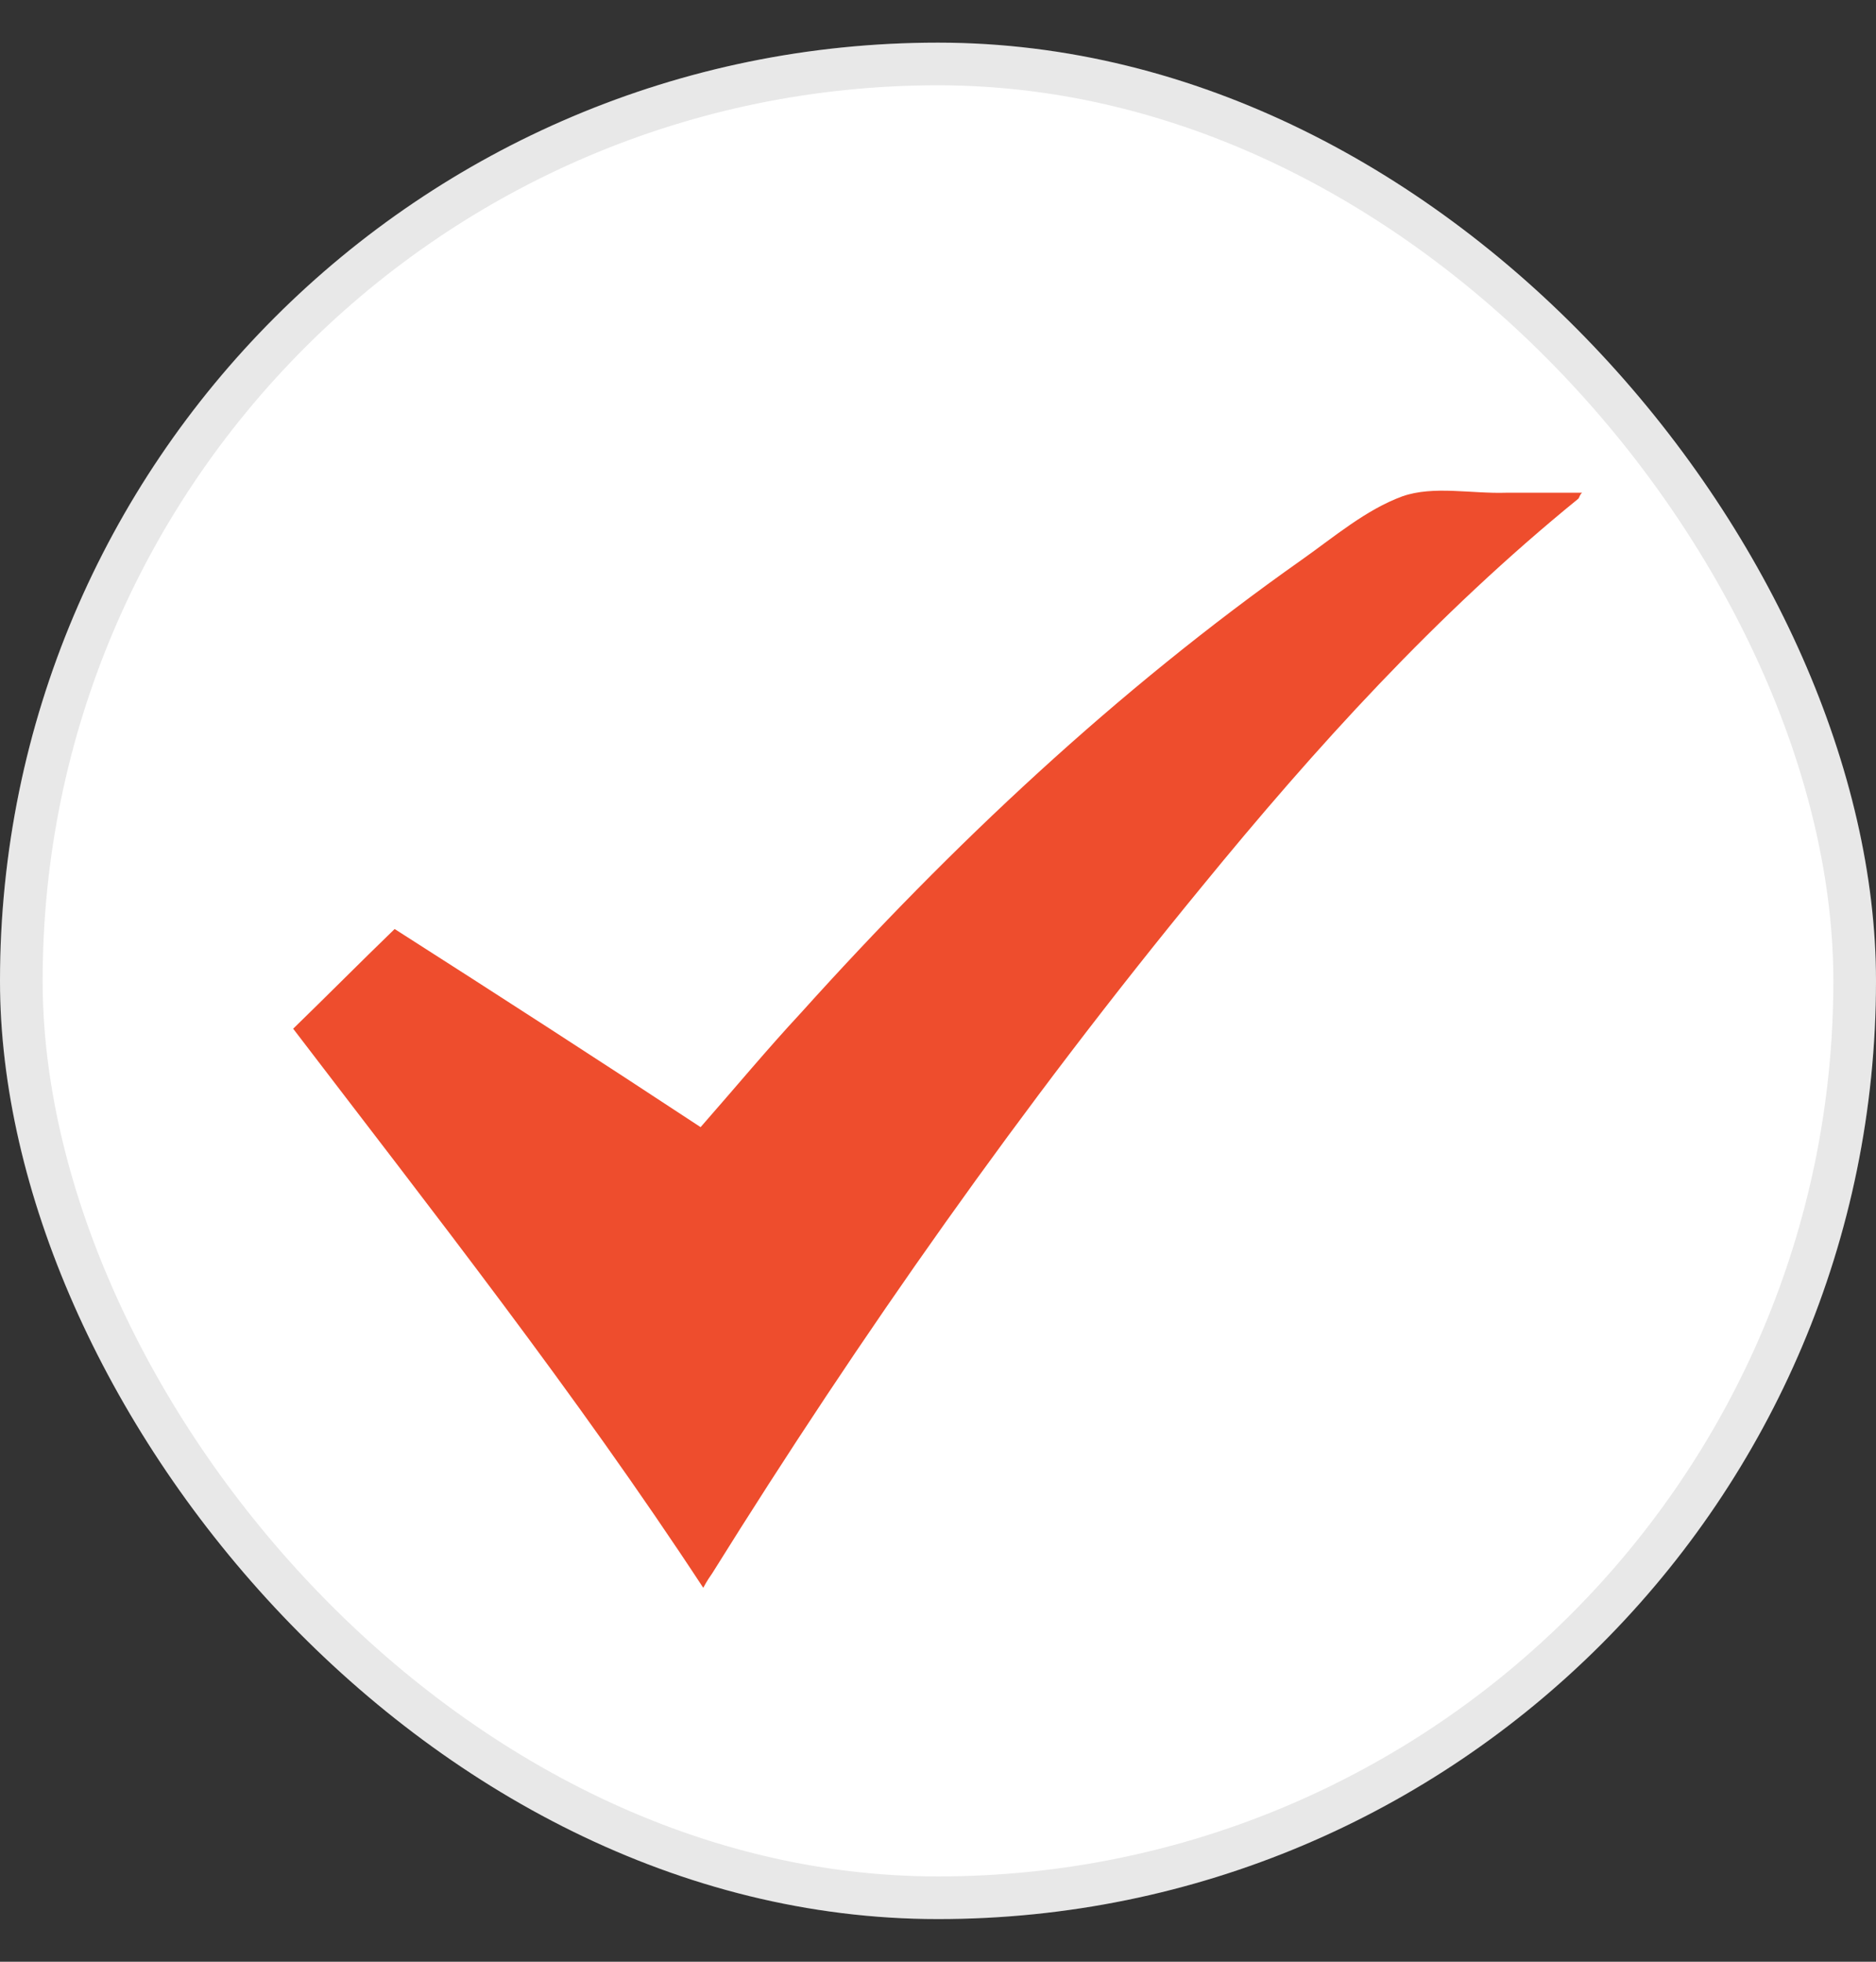
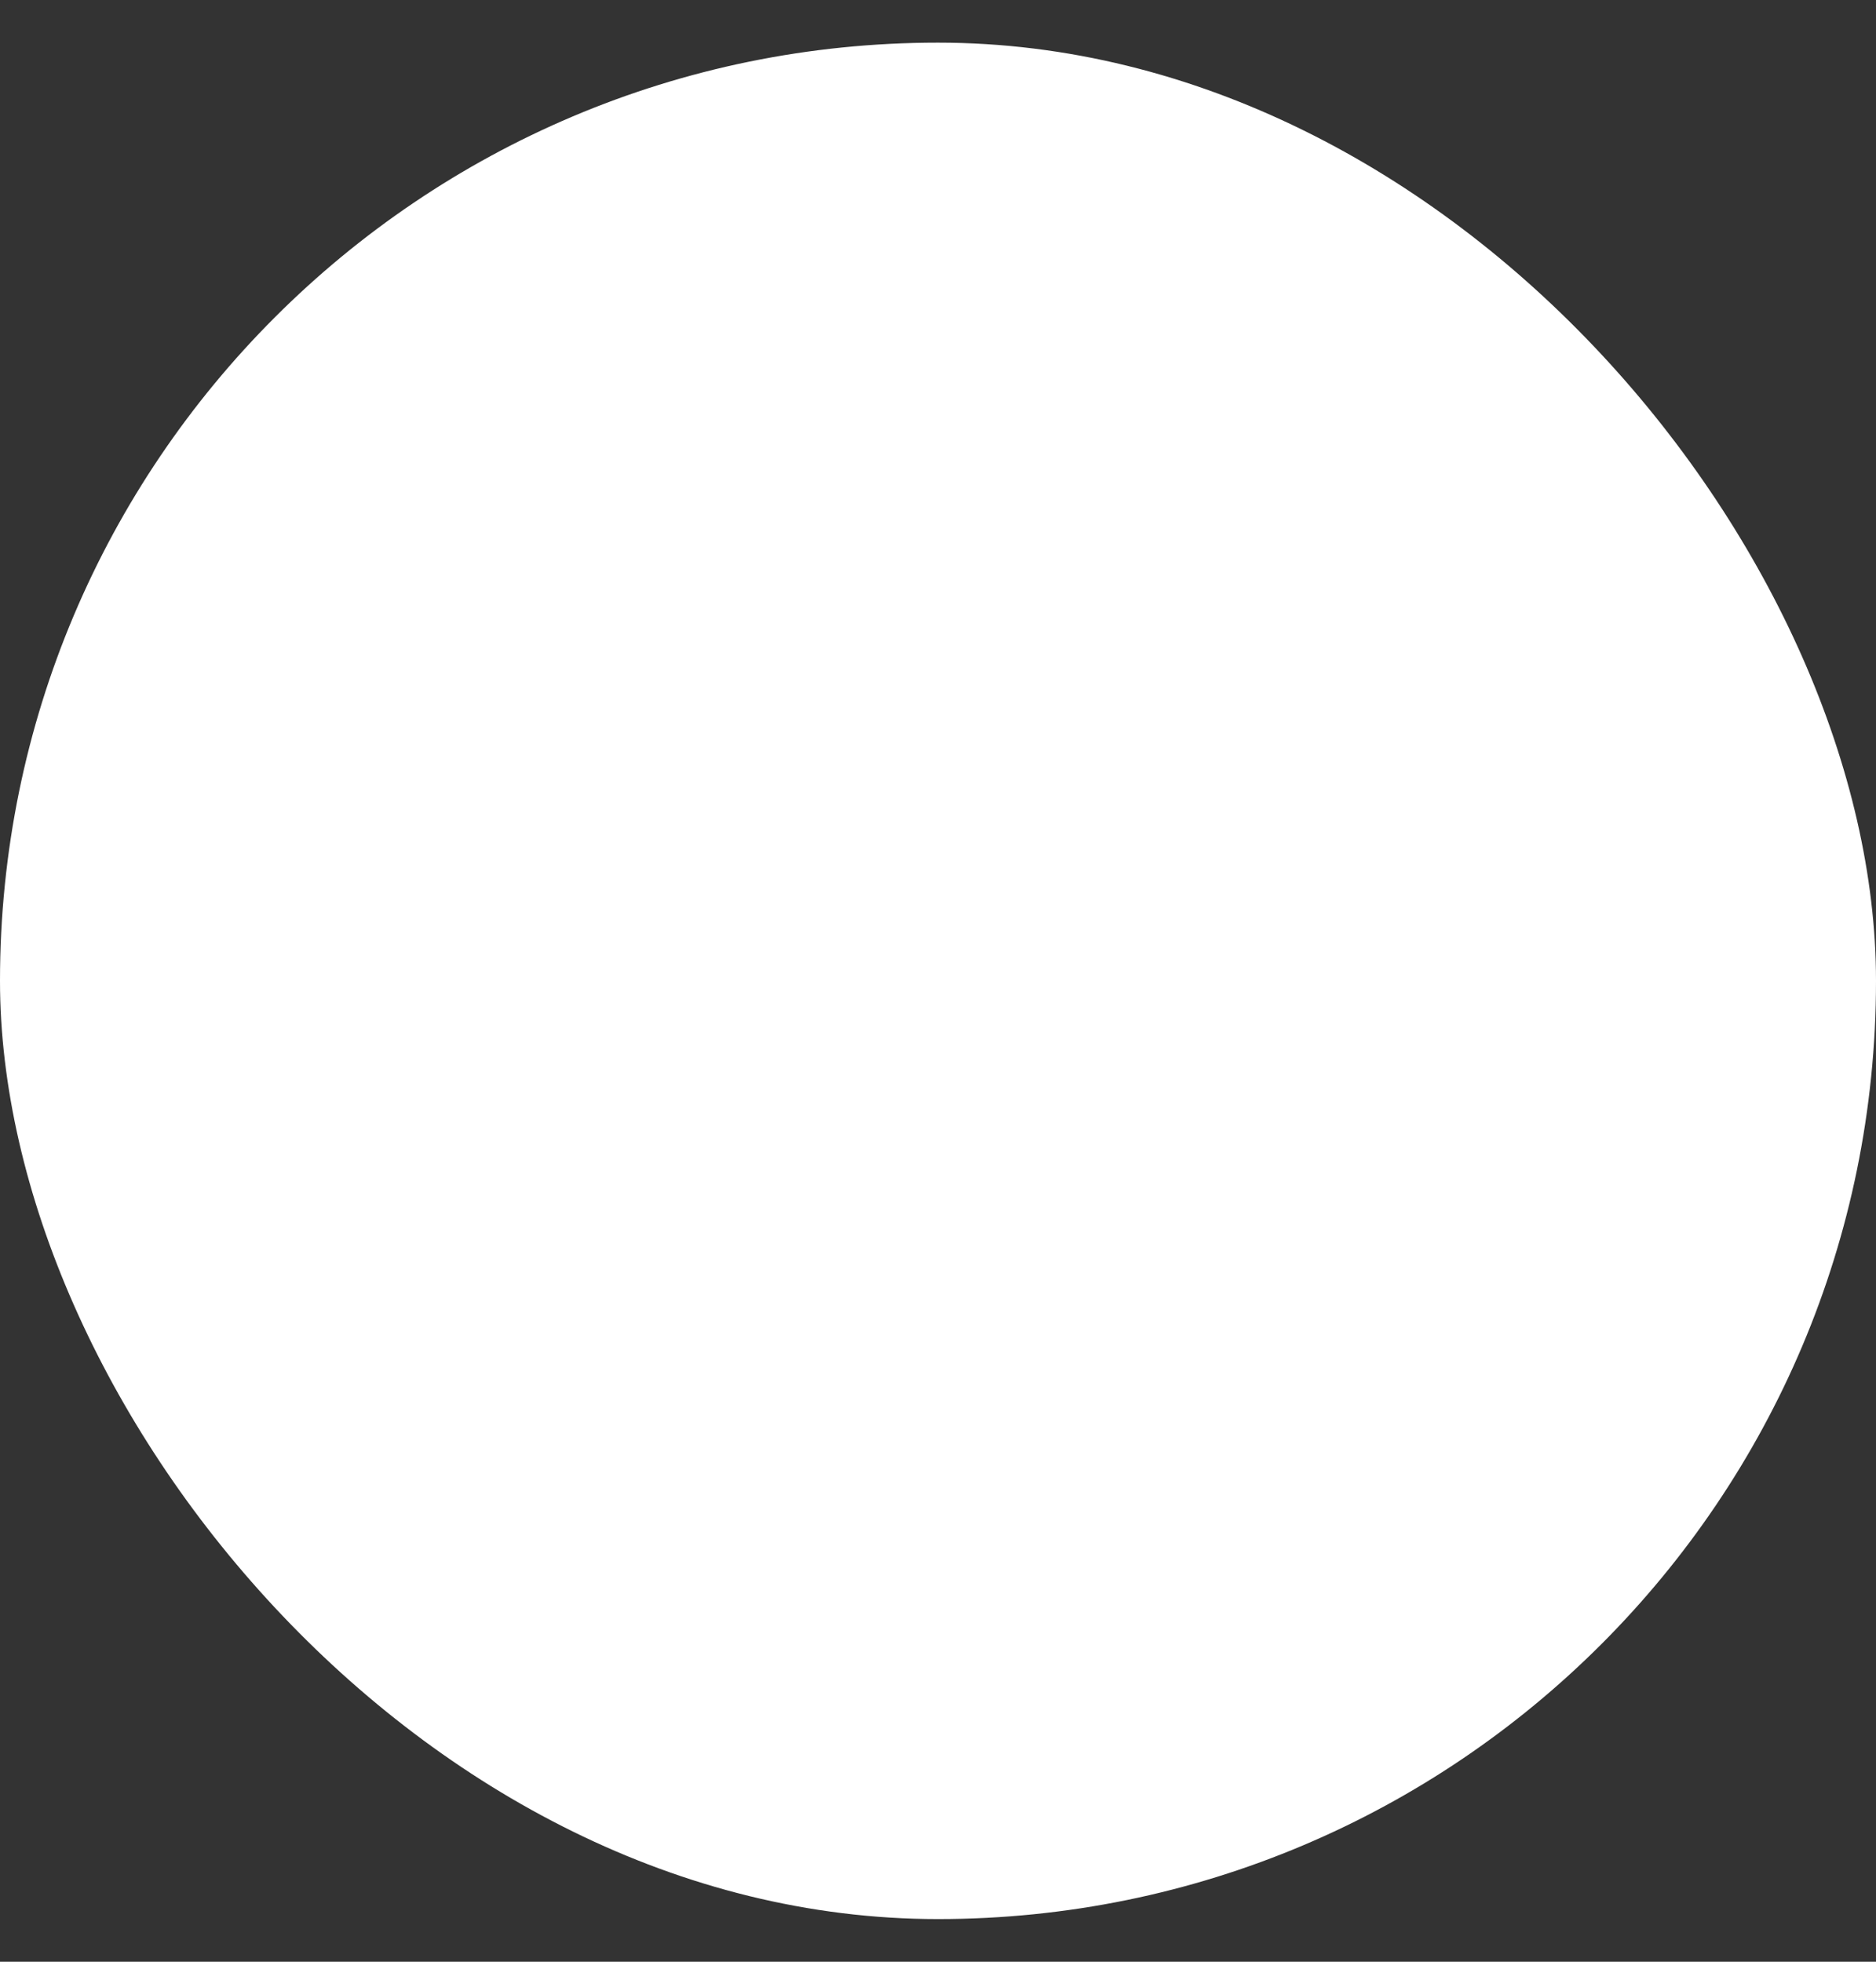
<svg xmlns="http://www.w3.org/2000/svg" width="22" height="23" viewBox="0 0 22 23" fill="none">
  <rect x="0" y="0" width="22" height="23" fill="#333333" stroke="none" />
  <rect y="0.5" width="22" height="22" rx="11" fill="white" />
-   <rect x="0.25" y="0.75" width="21.5" height="21.5" rx="10.75" stroke="black" stroke-opacity="0.09" stroke-width="0.5" />
-   <path d="M8.216 13.215C8.629 12.745 8.995 12.303 9.392 11.876C11.163 9.909 13.087 8.099 15.27 6.56C15.652 6.29 16.019 5.976 16.446 5.819C16.813 5.691 17.255 5.791 17.667 5.777C17.957 5.777 18.248 5.777 18.553 5.777C18.522 5.805 18.523 5.834 18.508 5.848C16.843 7.202 15.423 8.769 14.095 10.394C11.988 12.959 10.094 15.652 8.353 18.445C8.323 18.488 8.293 18.531 8.247 18.616C6.751 16.336 5.071 14.199 3.438 12.061C3.834 11.676 4.216 11.291 4.628 10.892C5.834 11.662 7.025 12.431 8.216 13.215Z" fill="#EE4D2D" />
</svg>